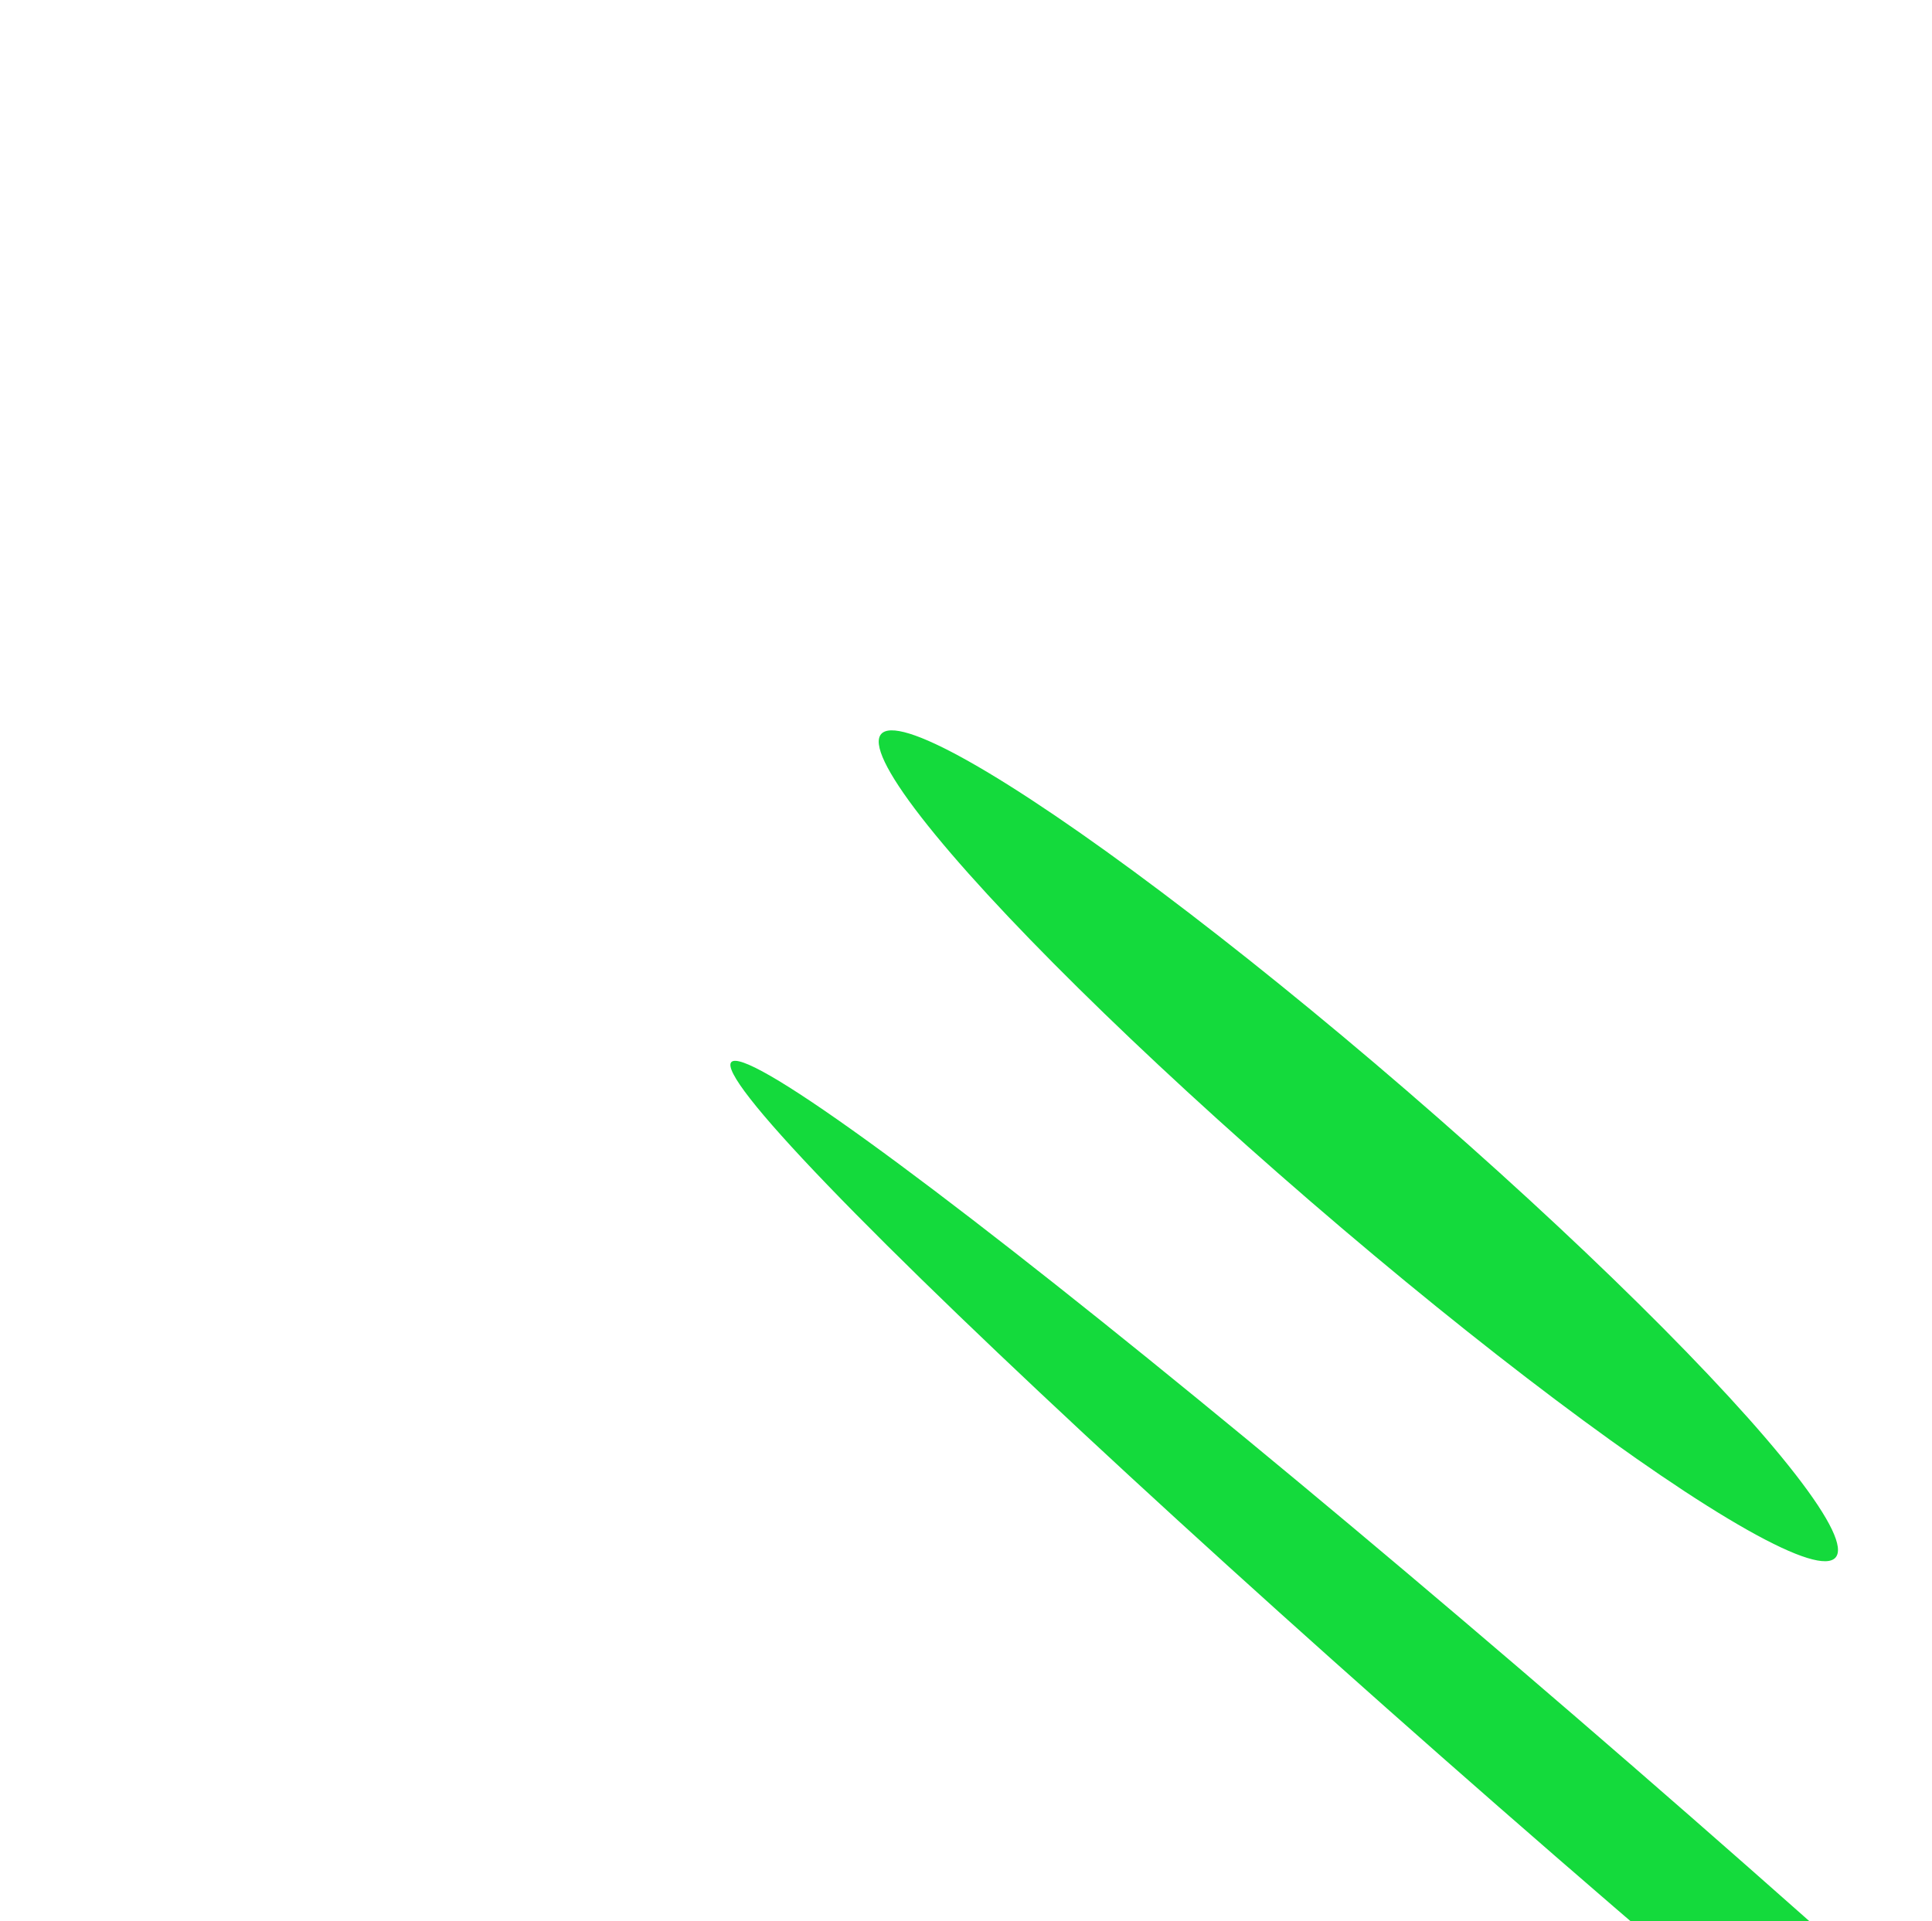
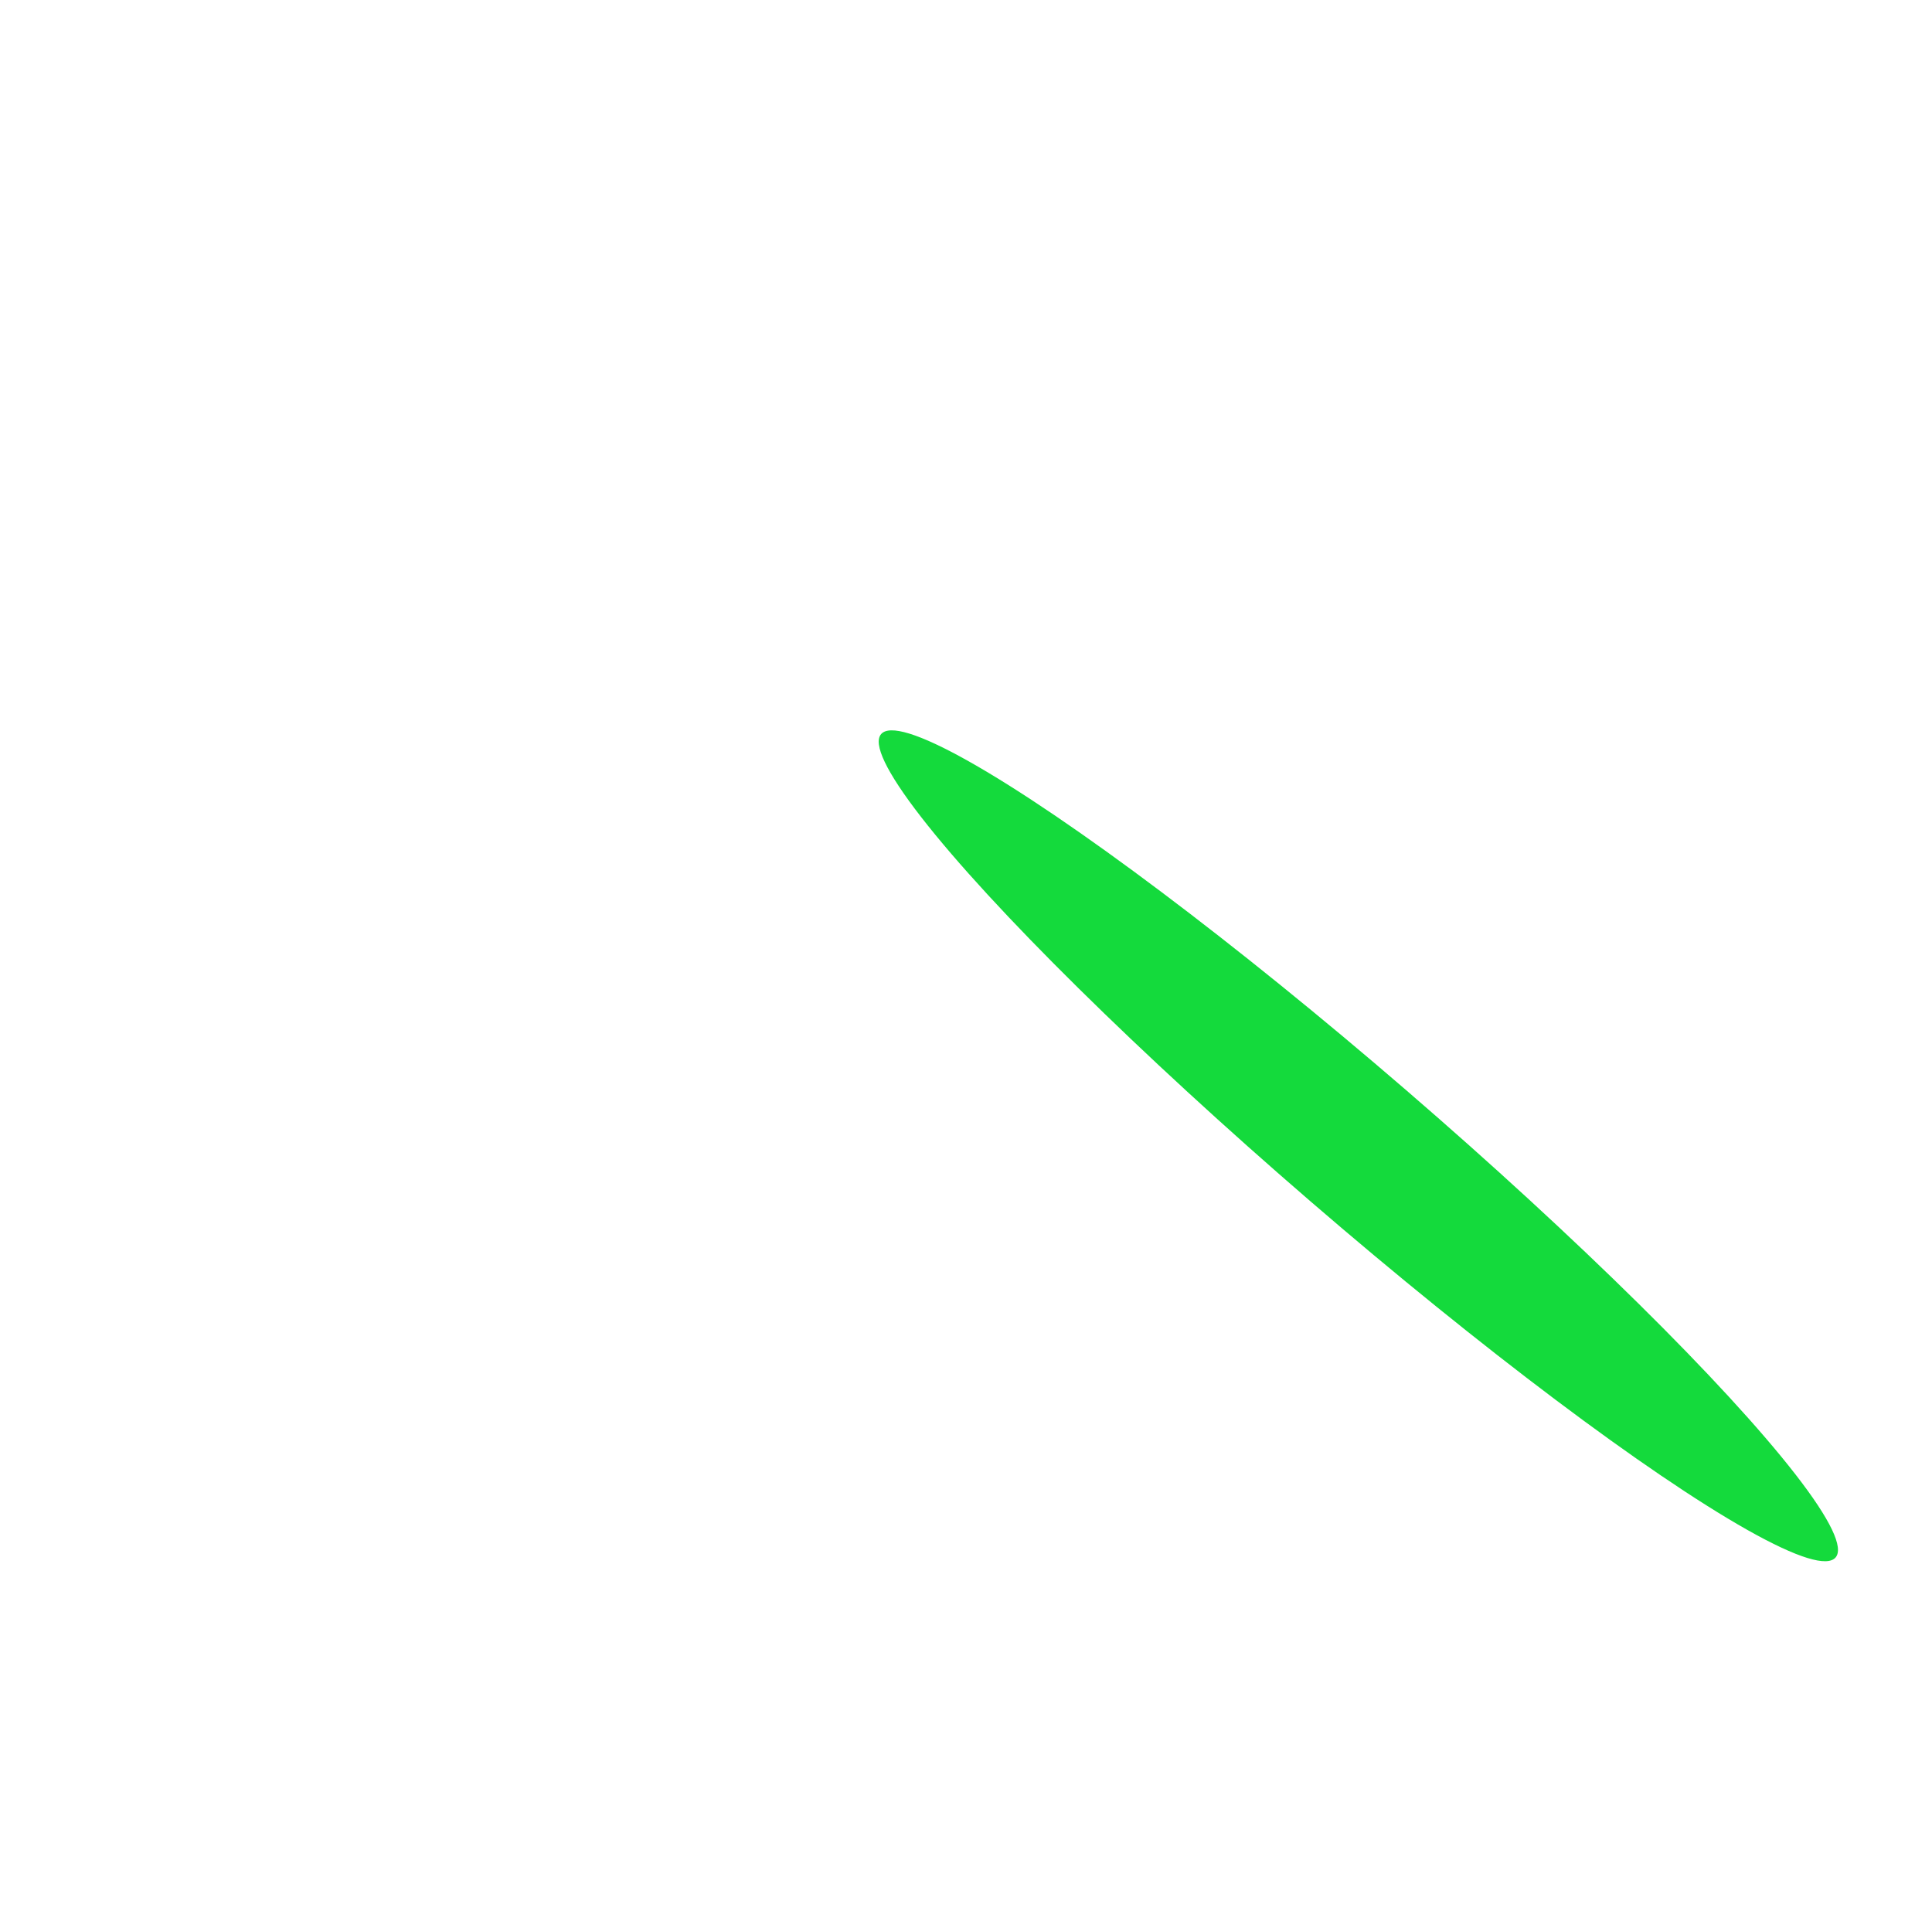
<svg xmlns="http://www.w3.org/2000/svg" width="726" height="722" viewBox="0 0 726 722" fill="none">
  <g filter="url(#filter0_f_81_8475)">
-     <ellipse cx="599.368" cy="680.985" rx="22.307" ry="429.845" transform="rotate(-49.034 599.368 680.985)" fill="#14DA3C" />
-   </g>
+     </g>
  <g filter="url(#filter1_f_81_8475)">
    <ellipse cx="510.439" cy="430.601" rx="27.562" ry="236.849" transform="rotate(-49.213 510.439 430.601)" fill="#14DA3C" />
  </g>
  <defs>
    <filter id="filter0_f_81_8475" x="0.457" y="124.662" width="1197.82" height="1112.64" filterUnits="userSpaceOnUse" color-interpolation-filters="sRGB">
      <feFlood flood-opacity="0" result="BackgroundImageFix" />
      <feBlend mode="normal" in="SourceGraphic" in2="BackgroundImageFix" result="shape" />
      <feGaussianBlur stdDeviation="137" result="effect1_foregroundBlur_81_8475" />
    </filter>
    <filter id="filter1_f_81_8475" x="56.195" y="0.461" width="908.488" height="860.281" filterUnits="userSpaceOnUse" color-interpolation-filters="sRGB">
      <feFlood flood-opacity="0" result="BackgroundImageFix" />
      <feBlend mode="normal" in="SourceGraphic" in2="BackgroundImageFix" result="shape" />
      <feGaussianBlur stdDeviation="137" result="effect1_foregroundBlur_81_8475" />
    </filter>
  </defs>
</svg>